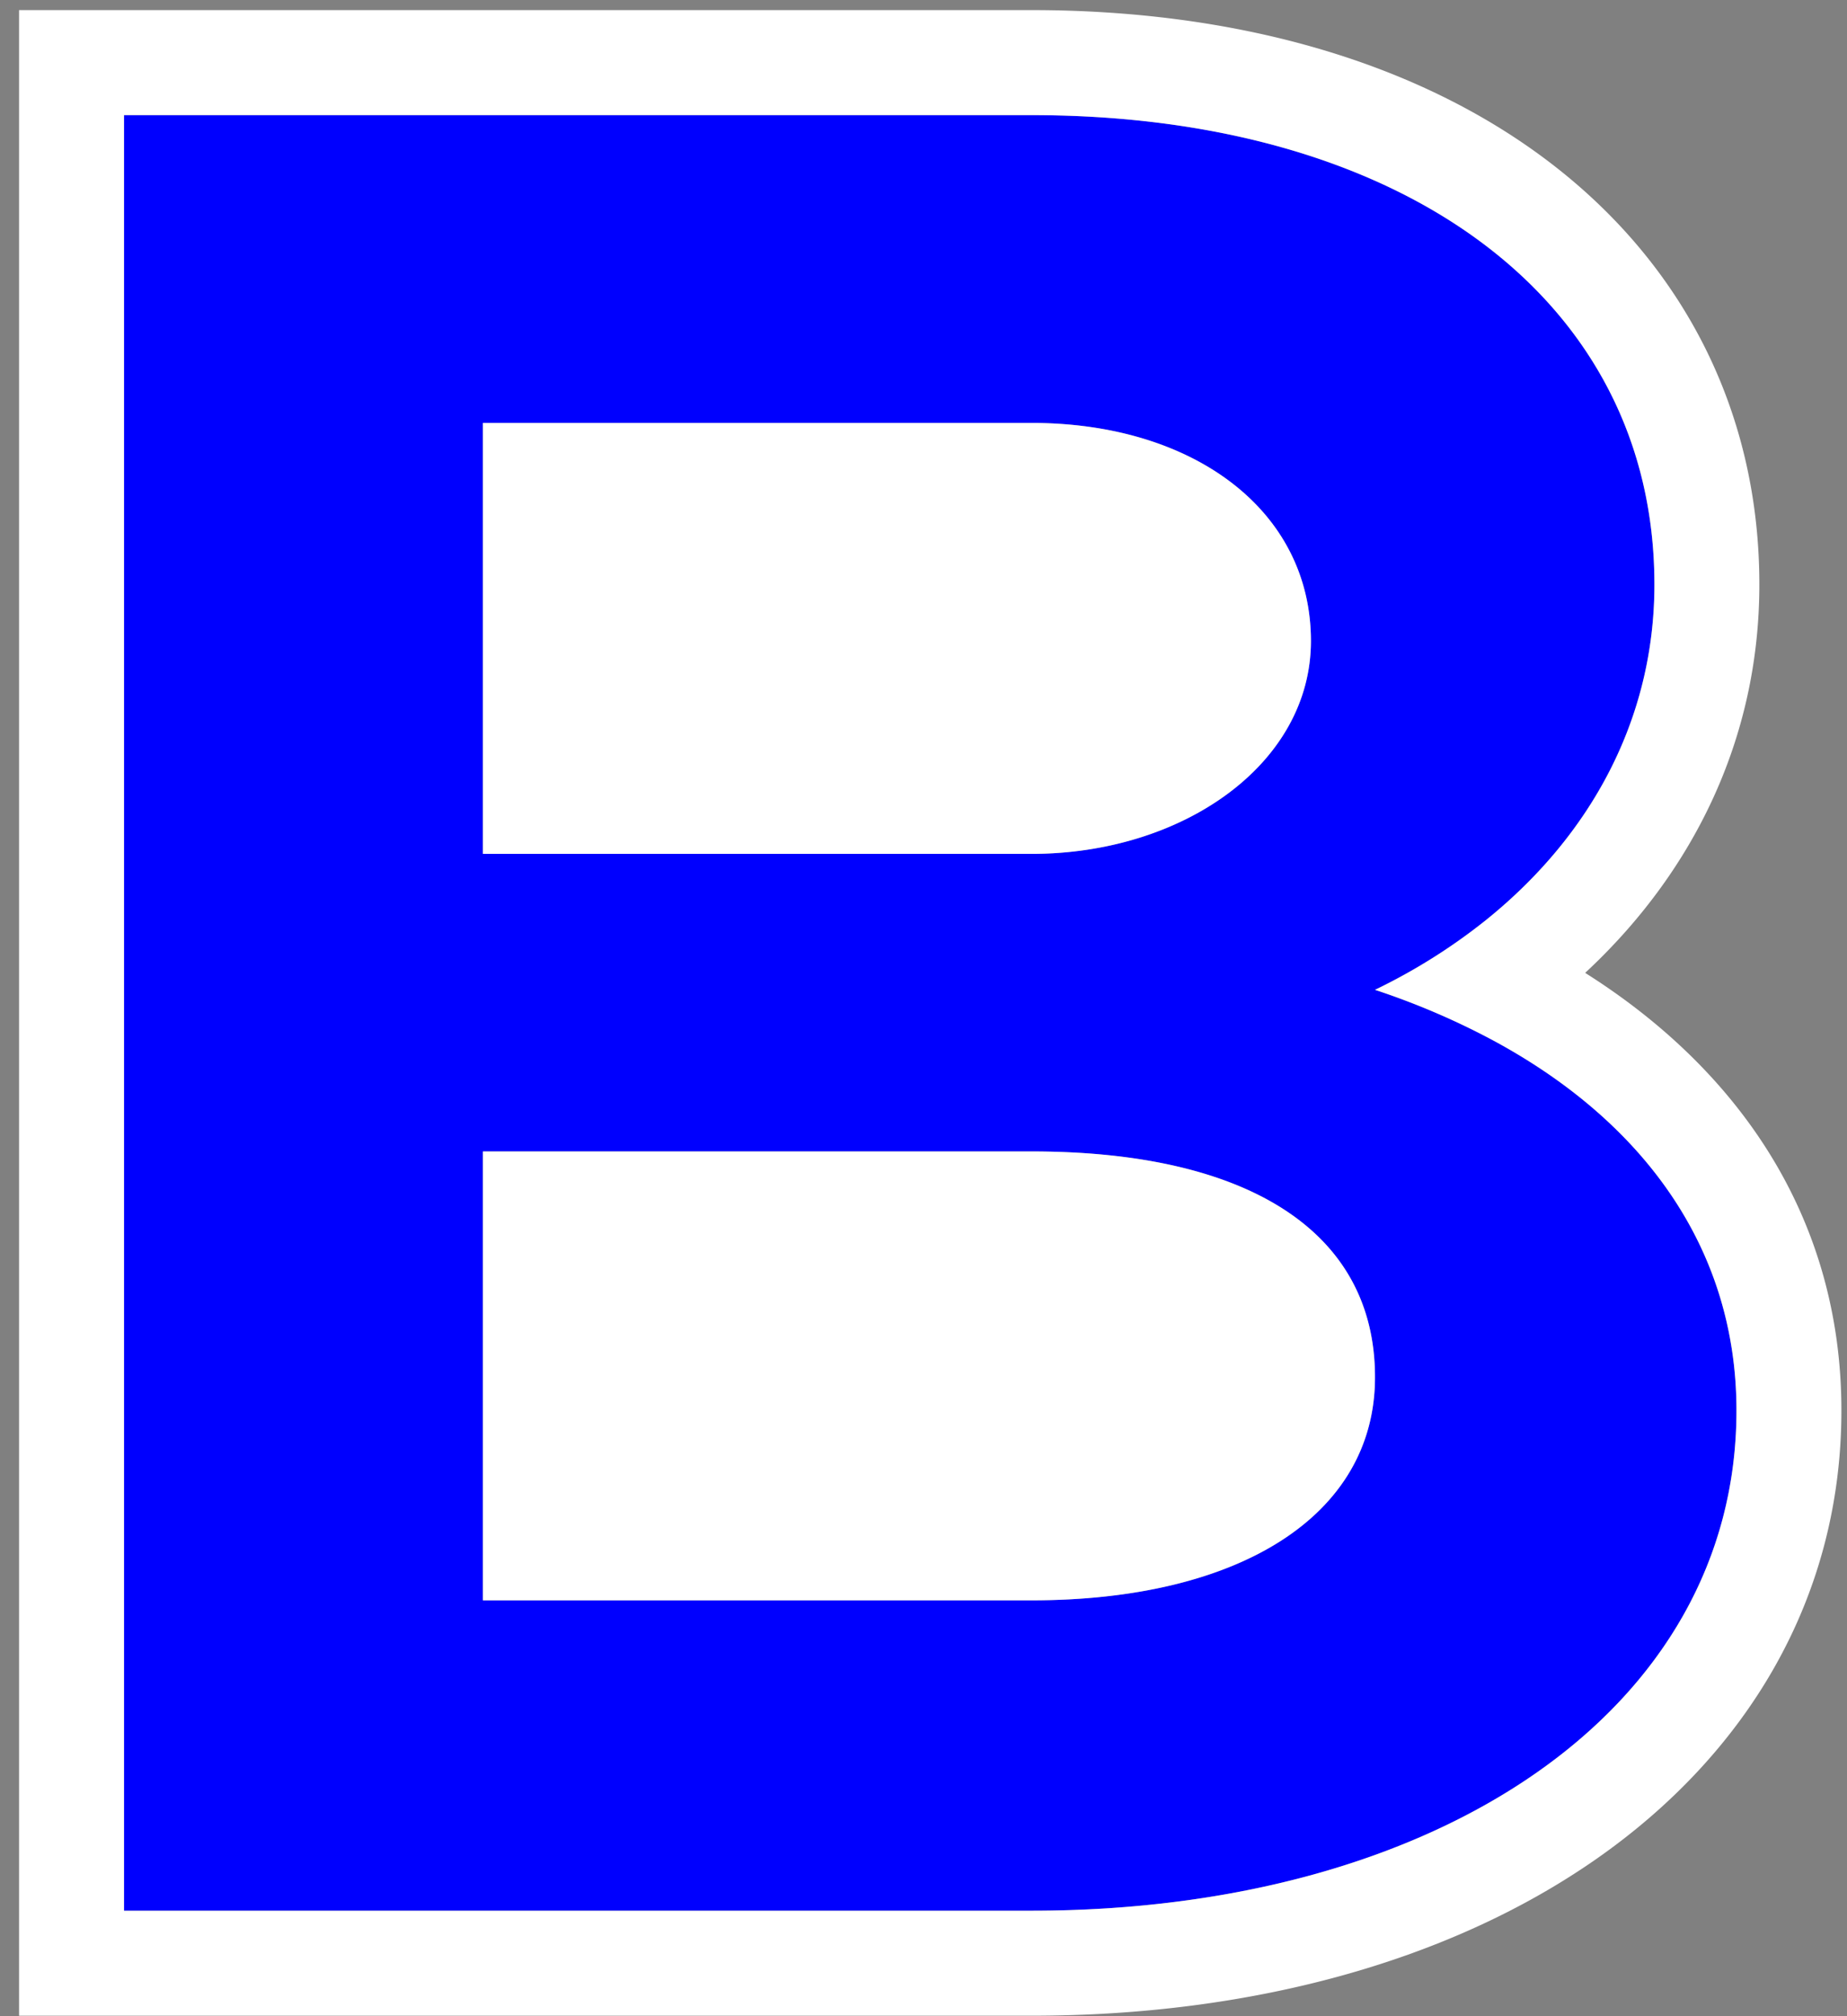
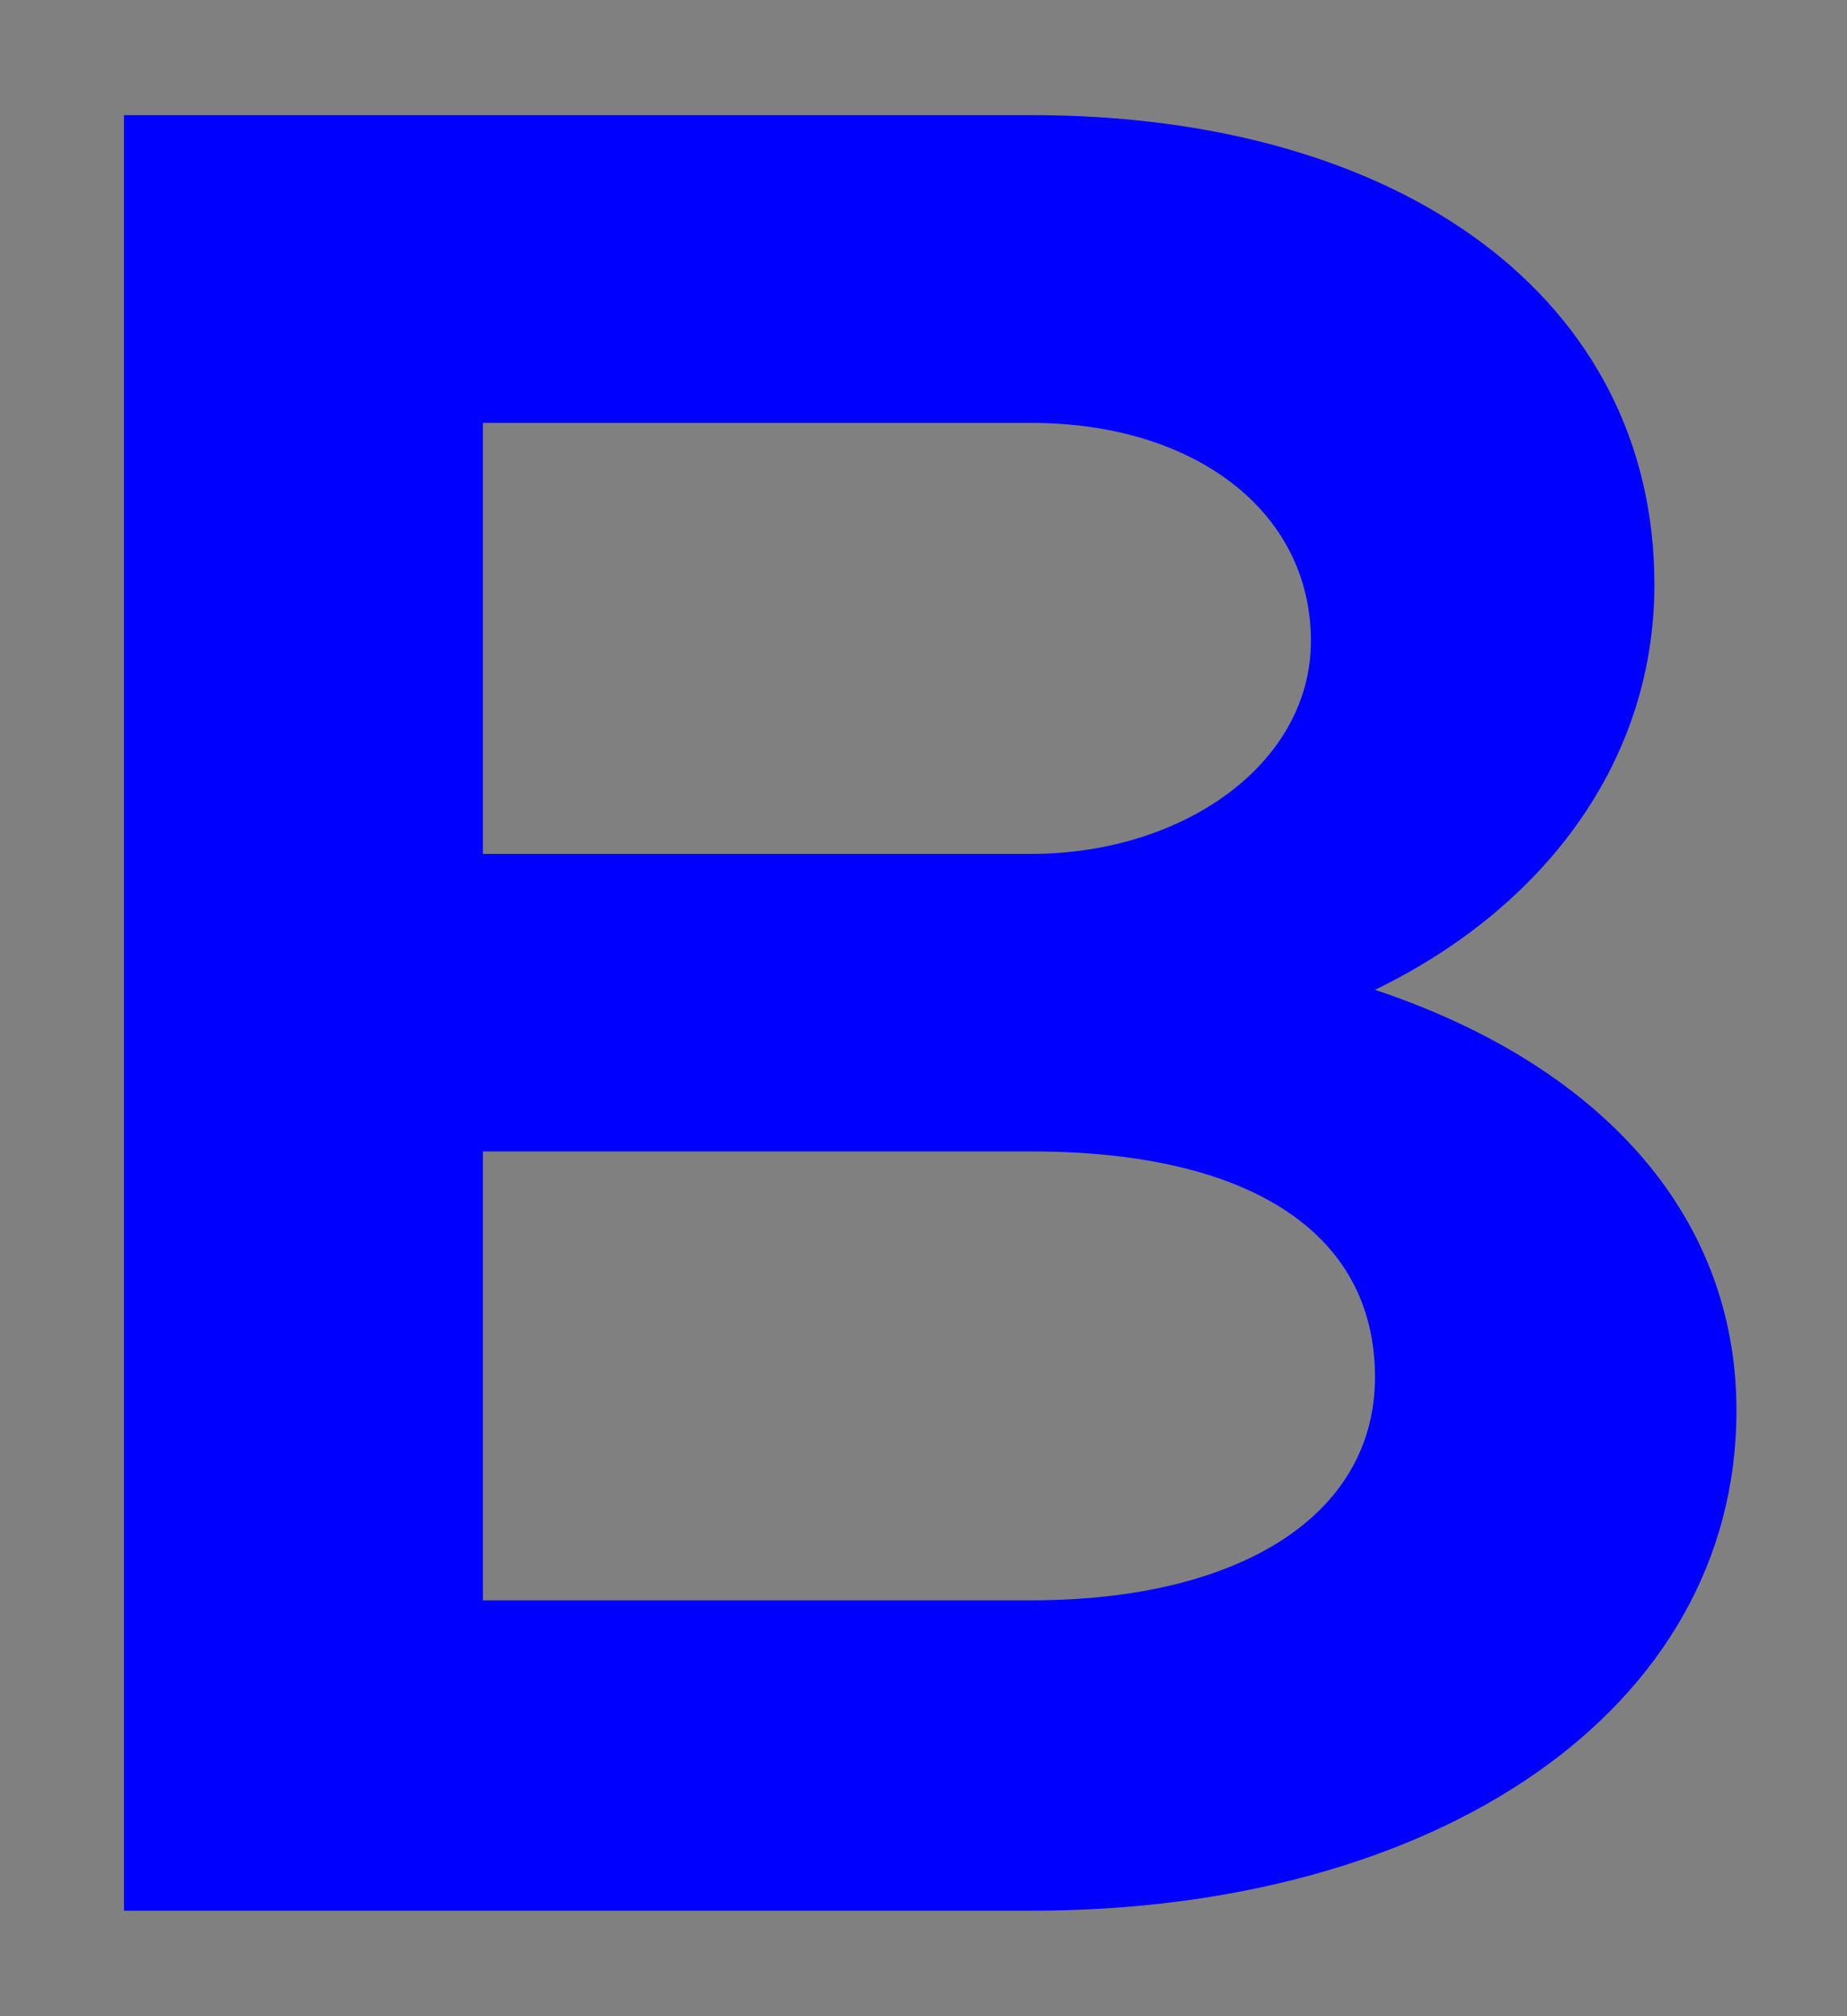
<svg xmlns="http://www.w3.org/2000/svg" width="88" height="96" fill="none">
  <rect width="100%" height="100%" fill="#808080" stroke="none" />
  <path d="M5.908 90.977h43.237c19.297 0 33.588-9.526 33.588-23.817 0-9.404-6.596-16.488-17.222-20.03 8.061-3.908 13.313-10.87 13.313-19.298 0-13.557-11.97-22.35-29.68-22.35H5.909v85.495Zm56.55-60.458c0 5.863-6.107 10.138-13.313 10.138H23.008v-20.52h26.137c7.694 0 13.313 4.154 13.313 10.383Zm3.053 35.054c0 6.595-6.473 10.626-16.366 10.626H23.008V54.825h26.137c10.26 0 16.366 3.786 16.366 10.748Z" fill="#0000FE" />
-   <path fill-rule="evenodd" clip-rule="evenodd" d="M.908 95.977V.481h48.237c9.623 0 18.185 2.384 24.475 7.088 6.414 4.796 10.204 11.842 10.204 20.264 0 7.43-3.221 13.776-8.3 18.49 7.362 4.645 12.209 11.7 12.209 20.837 0 9.024-4.586 16.416-11.7 21.37-7.015 4.886-16.479 7.447-26.888 7.447H.908ZM71.28 49.614a35.38 35.38 0 0 0-5.768-2.484 27.746 27.746 0 0 0 5.28-3.316c4.998-4.015 8.033-9.575 8.033-15.982 0-13.557-11.97-22.35-29.68-22.35H5.909v85.495h43.237c19.297 0 33.588-9.526 33.588-23.817 0-7.56-4.262-13.62-11.454-17.546Zm-22.134-8.957c7.206 0 13.313-4.275 13.313-10.137 0-6.23-5.618-10.382-13.313-10.382H23.008v20.519h26.137Zm0 35.542c9.893 0 16.366-4.03 16.366-10.626 0-6.962-6.107-10.748-16.366-10.748H23.008v21.374h26.137Z" fill="#fff" />
</svg>